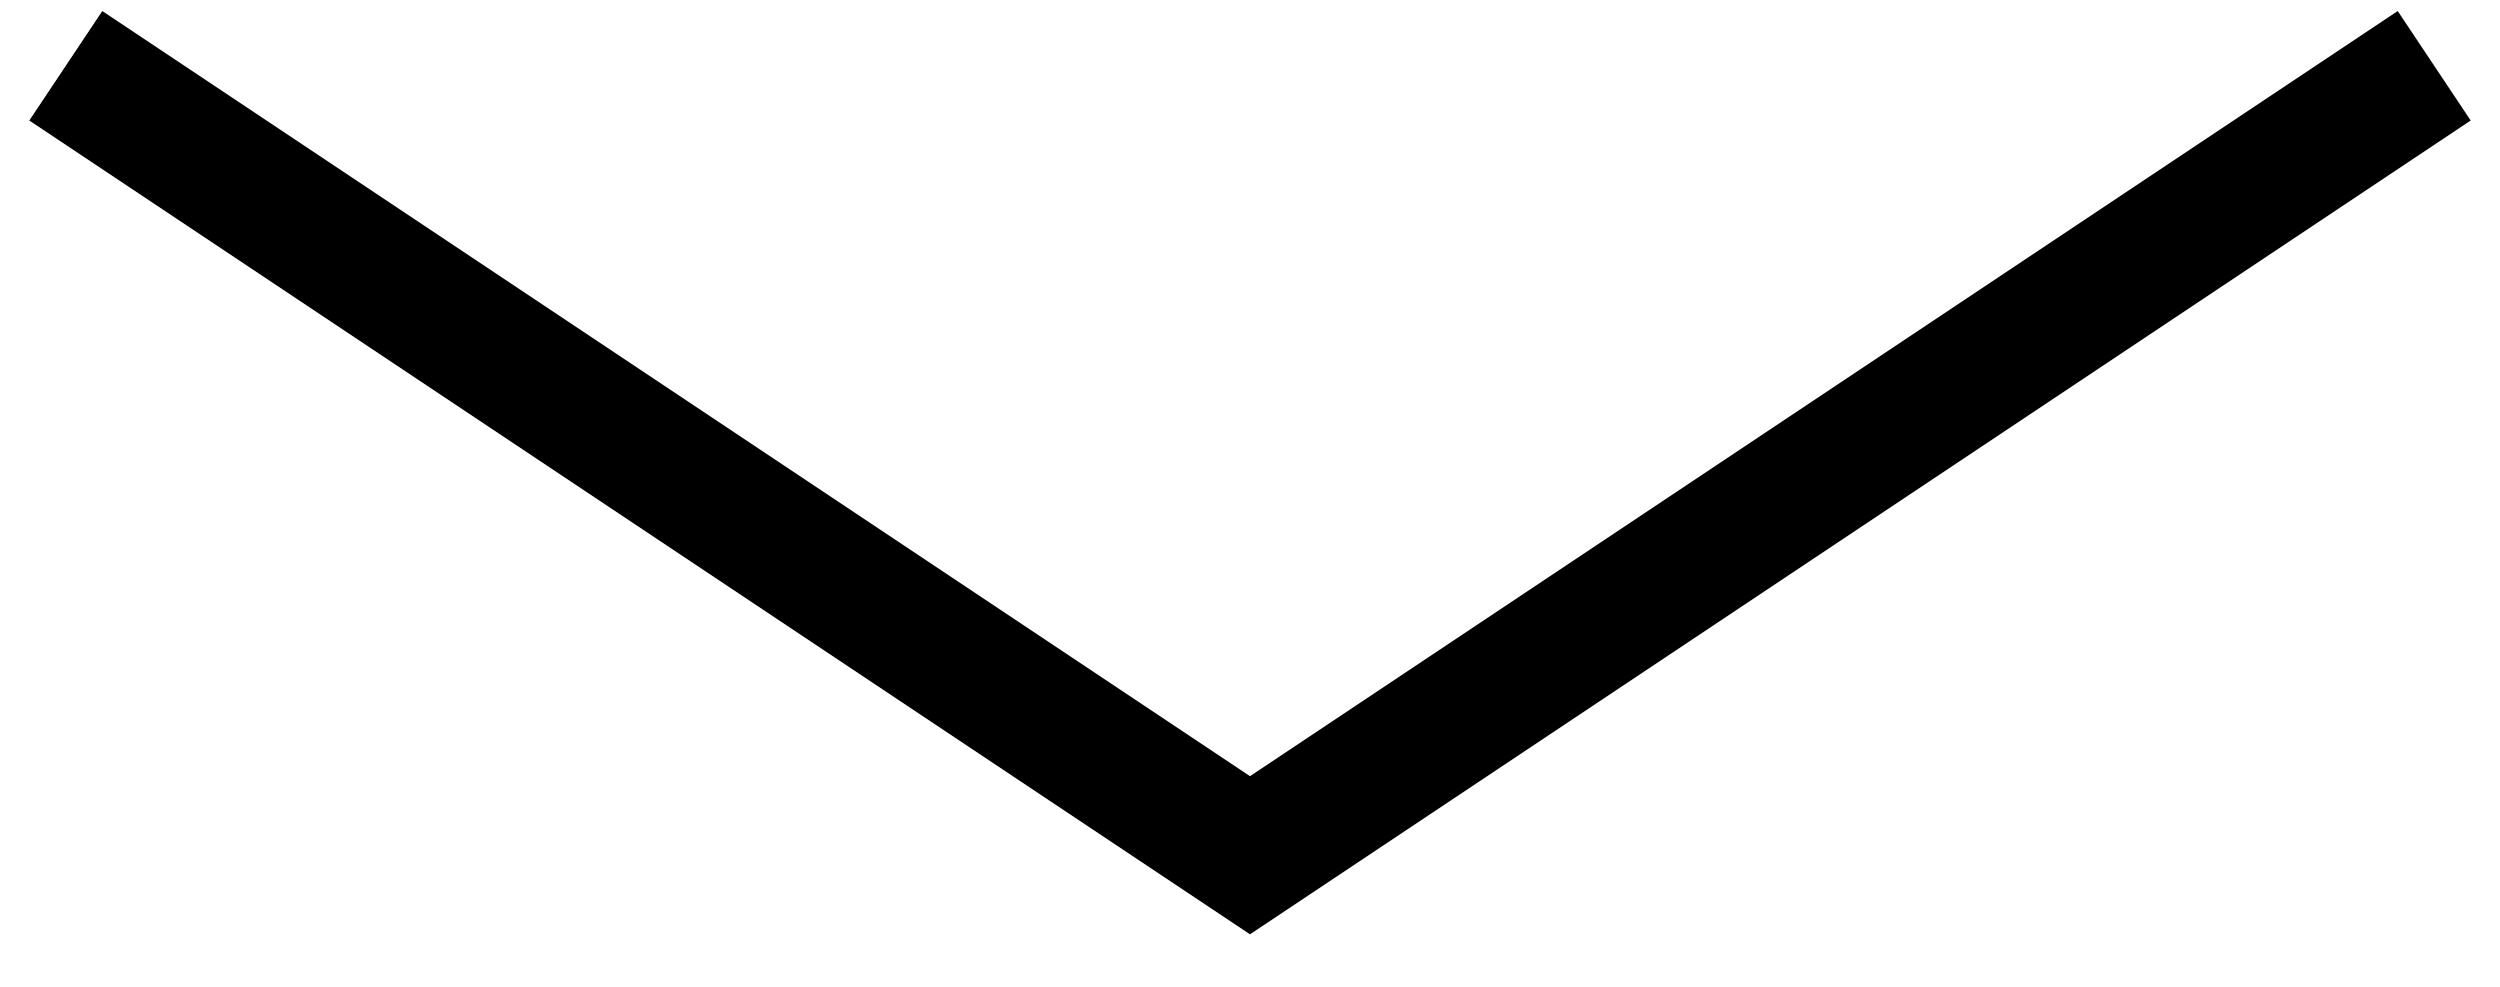
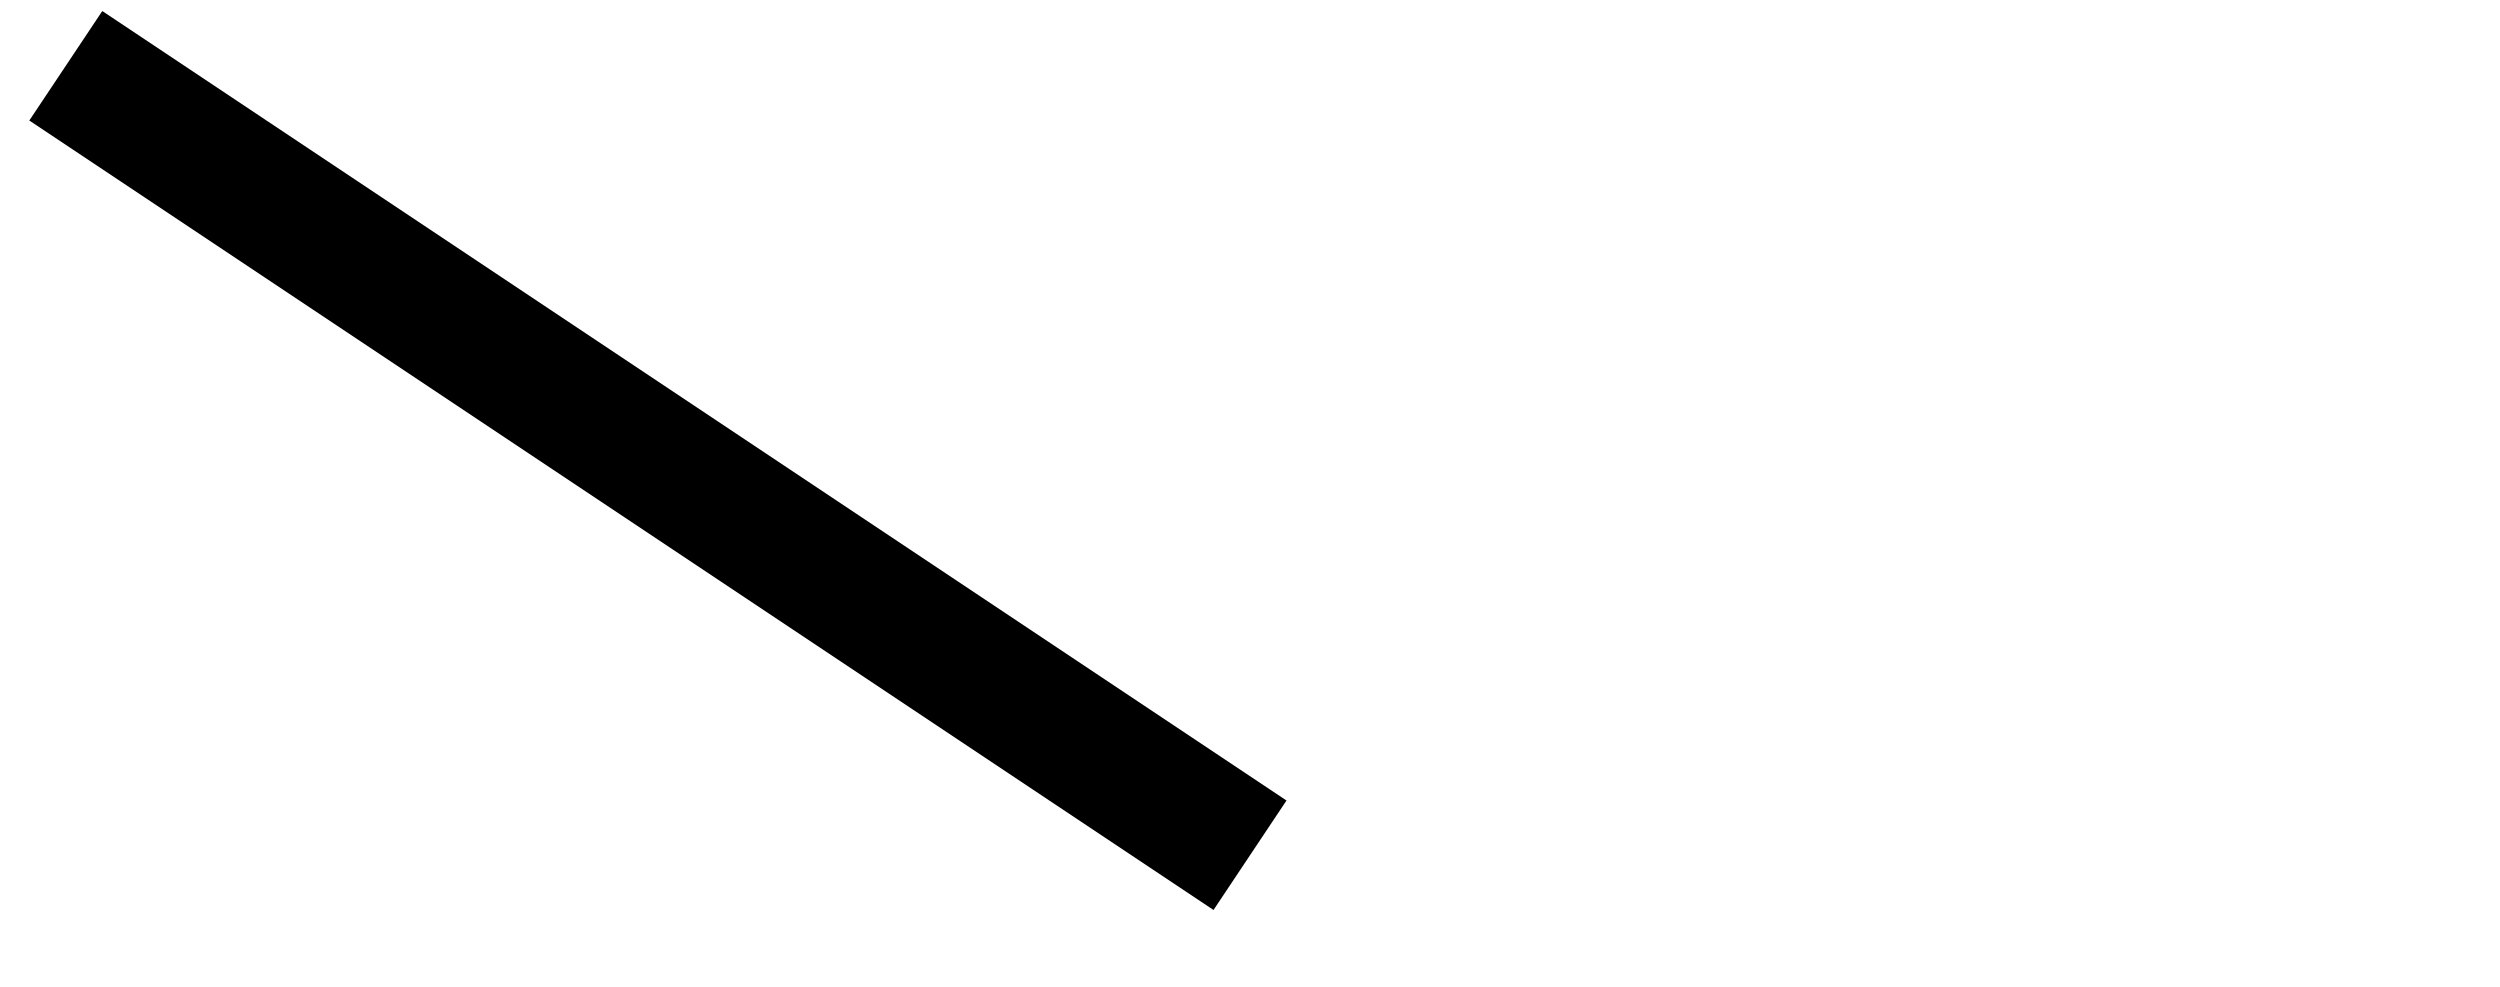
<svg xmlns="http://www.w3.org/2000/svg" width="38" height="15" viewBox="0 0 38 15" fill="none">
-   <path d="M1 1L19 13L37 1" stroke="black" stroke-width="2" />
+   <path d="M1 1L19 13" stroke="black" stroke-width="2" />
</svg>